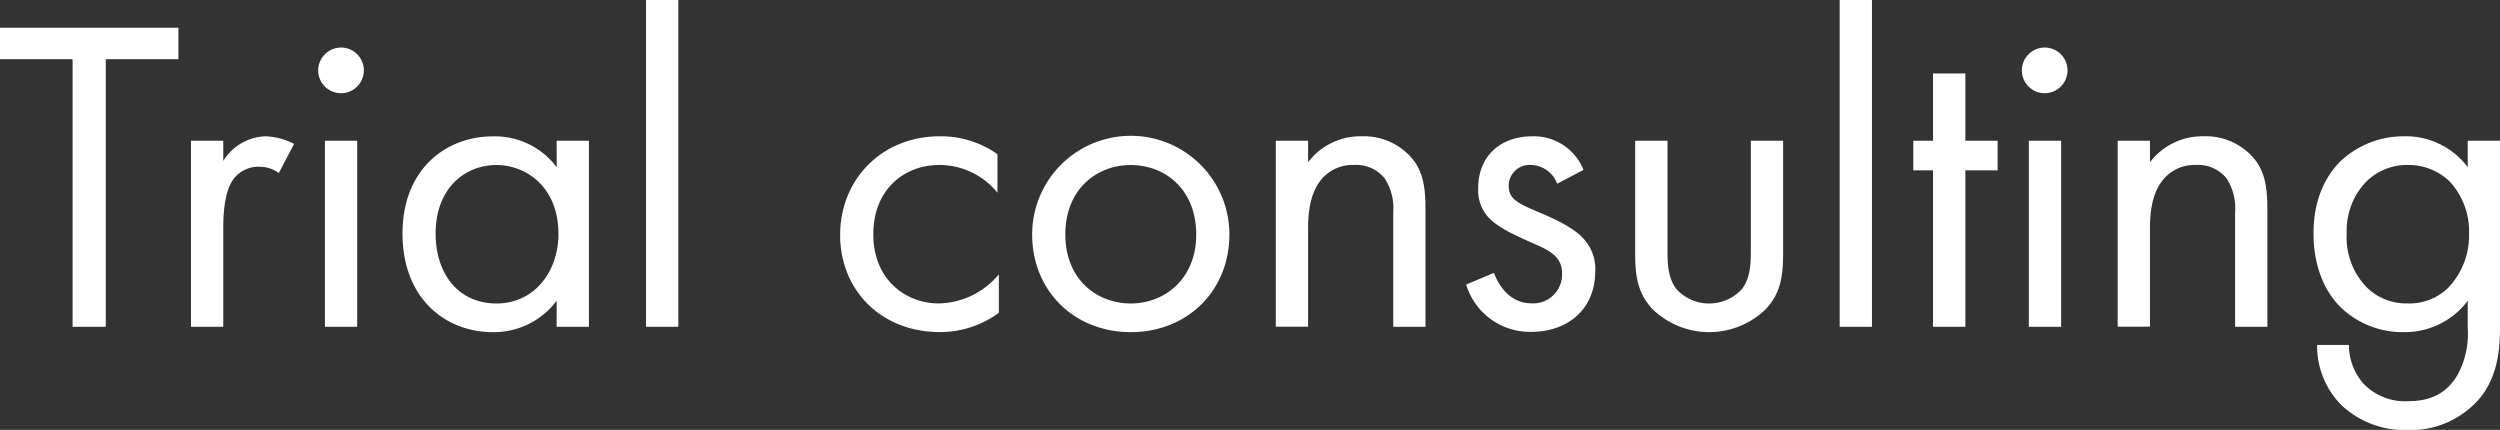
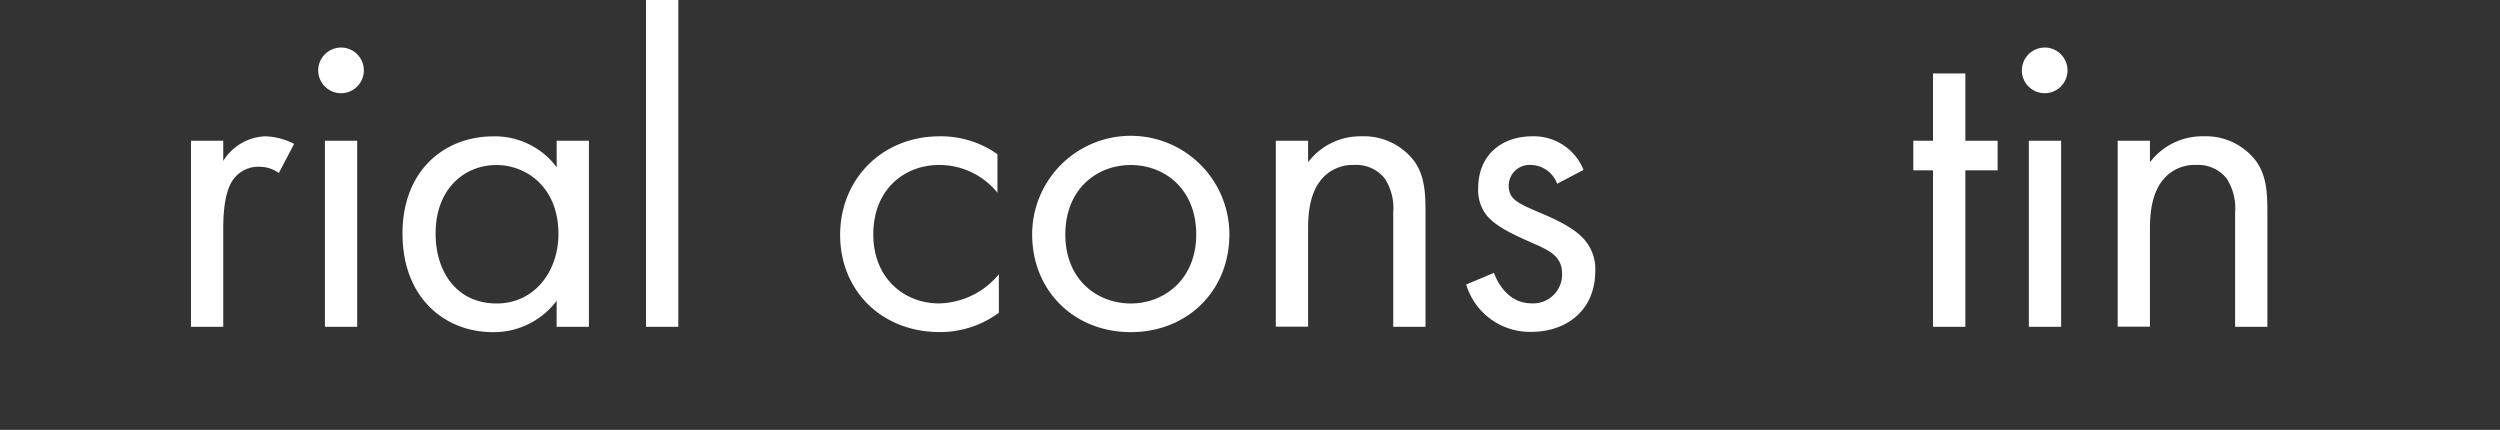
<svg xmlns="http://www.w3.org/2000/svg" width="360.24" height="61.94" viewBox="0 0 360.24 61.94">
  <rect x="0" y="0" width="360.24" height="61.94" fill="#333333" stroke="none" />
  <defs>
    <style>
      .a {
        fill: #fff;
      }
    </style>
  </defs>
  <title>contact-trial-title</title>
  <g>
-     <path class="a" d="M15.24,8.53V47.09H10.46V8.53H0V4H25.71V8.53Z" />
    <path class="a" d="M27.52,20.28h4.65v2.91a7.45,7.45,0,0,1,6.07-3.55,9.82,9.82,0,0,1,4.14,1.09l-2.2,4.2a4.76,4.76,0,0,0-2.71-.9,4.5,4.5,0,0,0-3.75,1.68c-.77,1-1.55,2.84-1.55,7.23V47.09H27.52Z" />
    <path class="a" d="M49.14,6.85a3.29,3.29,0,1,1-3.29,3.29A3.31,3.31,0,0,1,49.14,6.85Zm2.33,13.43V47.09H46.82V20.28Z" />
-     <path class="a" d="M80.21,20.28h4.65V47.09H80.21V43.34A11.32,11.32,0,0,1,71,47.86C64.25,47.86,58,43.08,58,33.65c0-9.23,6.2-14,13.05-14a11.11,11.11,0,0,1,9.17,4.45ZM62.77,33.65c0,5.75,3.23,10.08,8.78,10.08s8.92-4.72,8.92-10c0-6.91-4.78-9.95-8.92-9.95C67,23.77,62.77,27.13,62.77,33.65Z" />
+     <path class="a" d="M80.21,20.28h4.65V47.09H80.21V43.34A11.32,11.32,0,0,1,71,47.86C64.25,47.86,58,43.08,58,33.65c0-9.23,6.2-14,13.05-14a11.11,11.11,0,0,1,9.17,4.45M62.77,33.65c0,5.75,3.23,10.08,8.78,10.08s8.92-4.72,8.92-10c0-6.91-4.78-9.95-8.92-9.95C67,23.77,62.77,27.13,62.77,33.65Z" />
    <path class="a" d="M97.74,0V47.09H93.09V0Z" />
    <path class="a" d="M143.73,27.77a10.79,10.79,0,0,0-8.39-4c-5,0-9.5,3.49-9.5,10s4.65,9.95,9.43,9.95a11.45,11.45,0,0,0,8.66-4.2v5.55a14.28,14.28,0,0,1-8.53,2.78c-8.33,0-14.34-5.94-14.34-14s6.07-14.21,14.34-14.21a14.15,14.15,0,0,1,8.33,2.58Z" />
    <path class="a" d="M148.73,33.78a14.21,14.21,0,0,1,28.42,0c0,8.14-6.07,14.08-14.21,14.08S148.73,41.92,148.73,33.78Zm4.78,0c0,6.59,4.65,9.95,9.43,9.95s9.43-3.43,9.43-9.95-4.52-10-9.43-10S153.51,27.26,153.51,33.78Z" />
    <path class="a" d="M183.84,20.28h4.65v3.1a9.45,9.45,0,0,1,7.68-3.74,9.1,9.1,0,0,1,7.69,3.68c1.36,2,1.55,4.2,1.55,7.17v16.6h-4.65V30.62a7.86,7.86,0,0,0-1.23-4.91,5.23,5.23,0,0,0-4.39-1.94,5.86,5.86,0,0,0-4.72,2.07c-1.8,2.13-1.93,5.29-1.93,7.23v14h-4.65Z" />
    <path class="a" d="M224.38,26.48a4.11,4.11,0,0,0-3.75-2.71,3,3,0,0,0-3.23,3c0,1.93,1.3,2.51,4.33,3.81,3.88,1.61,5.69,2.84,6.72,4.13a6.36,6.36,0,0,1,1.42,4.33c0,5.62-4.07,8.78-9.24,8.78A9.59,9.59,0,0,1,211.27,41l4-1.68c.52,1.42,2.07,4.39,5.43,4.39a4.16,4.16,0,0,0,4.39-4.27c0-2.51-1.81-3.35-4.33-4.45-3.23-1.42-5.29-2.46-6.52-3.94A5.85,5.85,0,0,1,213,27.13c0-4.72,3.3-7.49,7.82-7.49a7.71,7.71,0,0,1,7.36,4.84Z" />
-     <path class="a" d="M240.28,35.91c0,1.88,0,4.07,1.29,5.75a6.4,6.4,0,0,0,9.43,0c1.29-1.68,1.29-3.87,1.29-5.75V20.28h4.65V36.43c0,3.29-.32,5.75-2.45,8.07a11.7,11.7,0,0,1-16.41,0c-2.13-2.32-2.46-4.78-2.46-8.07V20.28h4.66Z" />
-     <path class="a" d="M269.74,0V47.09h-4.65V0Z" />
    <path class="a" d="M283.2,24.54V47.09h-4.66V24.54H275.7V20.28h2.84V10.59h4.66v9.69h4.65v4.26Z" />
    <path class="a" d="M294.63,6.85a3.29,3.29,0,1,1-3.29,3.29A3.31,3.31,0,0,1,294.63,6.85ZM297,20.28V47.09h-4.65V20.28Z" />
    <path class="a" d="M305.15,20.28h4.65v3.1a9.45,9.45,0,0,1,7.69-3.74,9.08,9.08,0,0,1,7.68,3.68c1.36,2,1.55,4.2,1.55,7.17v16.6h-4.65V30.62a7.86,7.86,0,0,0-1.23-4.91,5.23,5.23,0,0,0-4.39-1.94,5.84,5.84,0,0,0-4.71,2.07c-1.81,2.13-1.94,5.29-1.94,7.23v14h-4.65Z" />
-     <path class="a" d="M355.59,20.28h4.65V46.44c0,2.91,0,7-2.58,10.53a13.07,13.07,0,0,1-10.73,5,13.32,13.32,0,0,1-9.56-3.61,12.08,12.08,0,0,1-3.48-8.66h4.58a8.44,8.44,0,0,0,2.07,5.55A8.28,8.28,0,0,0,347,57.81c3.29,0,5.55-1.16,7.1-3.75a12.4,12.4,0,0,0,1.49-6.84V43.34a11.32,11.32,0,0,1-9.17,4.52,12.85,12.85,0,0,1-9.18-3.62c-1.8-1.8-3.87-5.16-3.87-10.59,0-5.23,1.94-8.46,3.87-10.4a13.25,13.25,0,0,1,9.18-3.61,11.13,11.13,0,0,1,9.17,4.45Zm-14.73,6a10.2,10.2,0,0,0-2.71,7.36,10.33,10.33,0,0,0,3,7.88,8.12,8.12,0,0,0,5.75,2.2,7.94,7.94,0,0,0,5.88-2.26,10.88,10.88,0,0,0,3-7.75A10.59,10.59,0,0,0,353,26.16a8.56,8.56,0,0,0-6.07-2.39A8.31,8.31,0,0,0,340.86,26.29Z" />
  </g>
</svg>